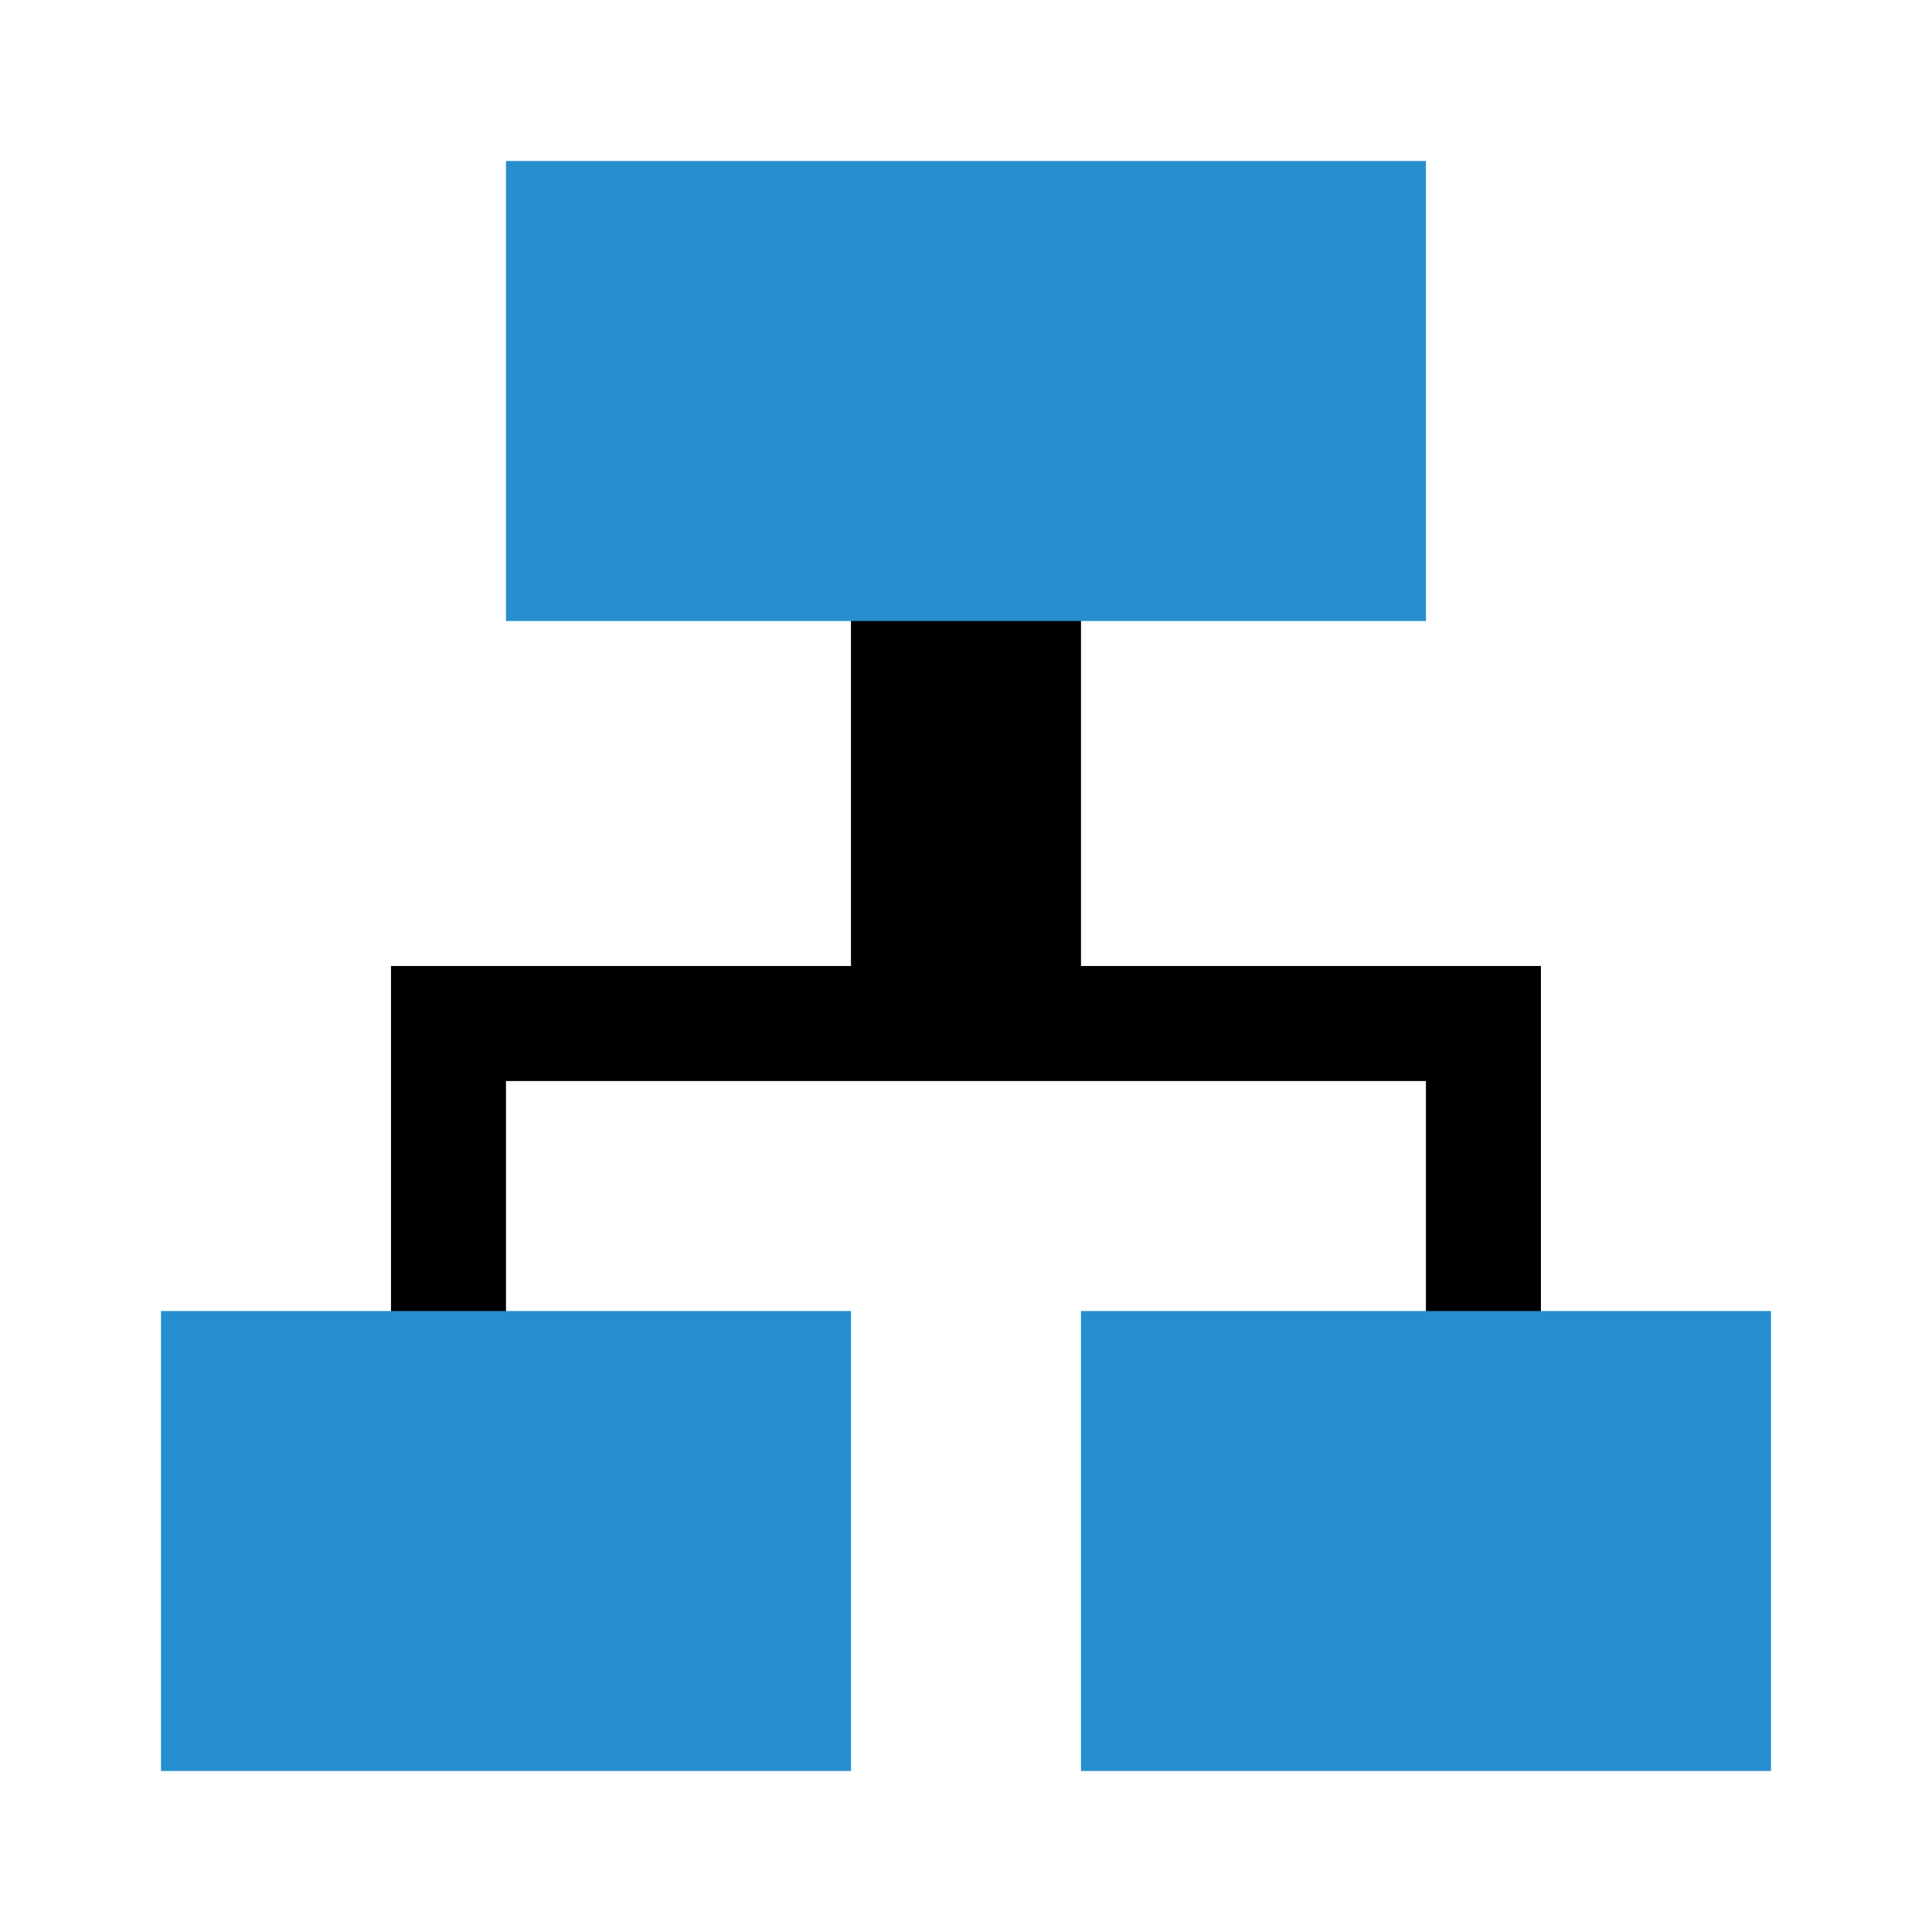
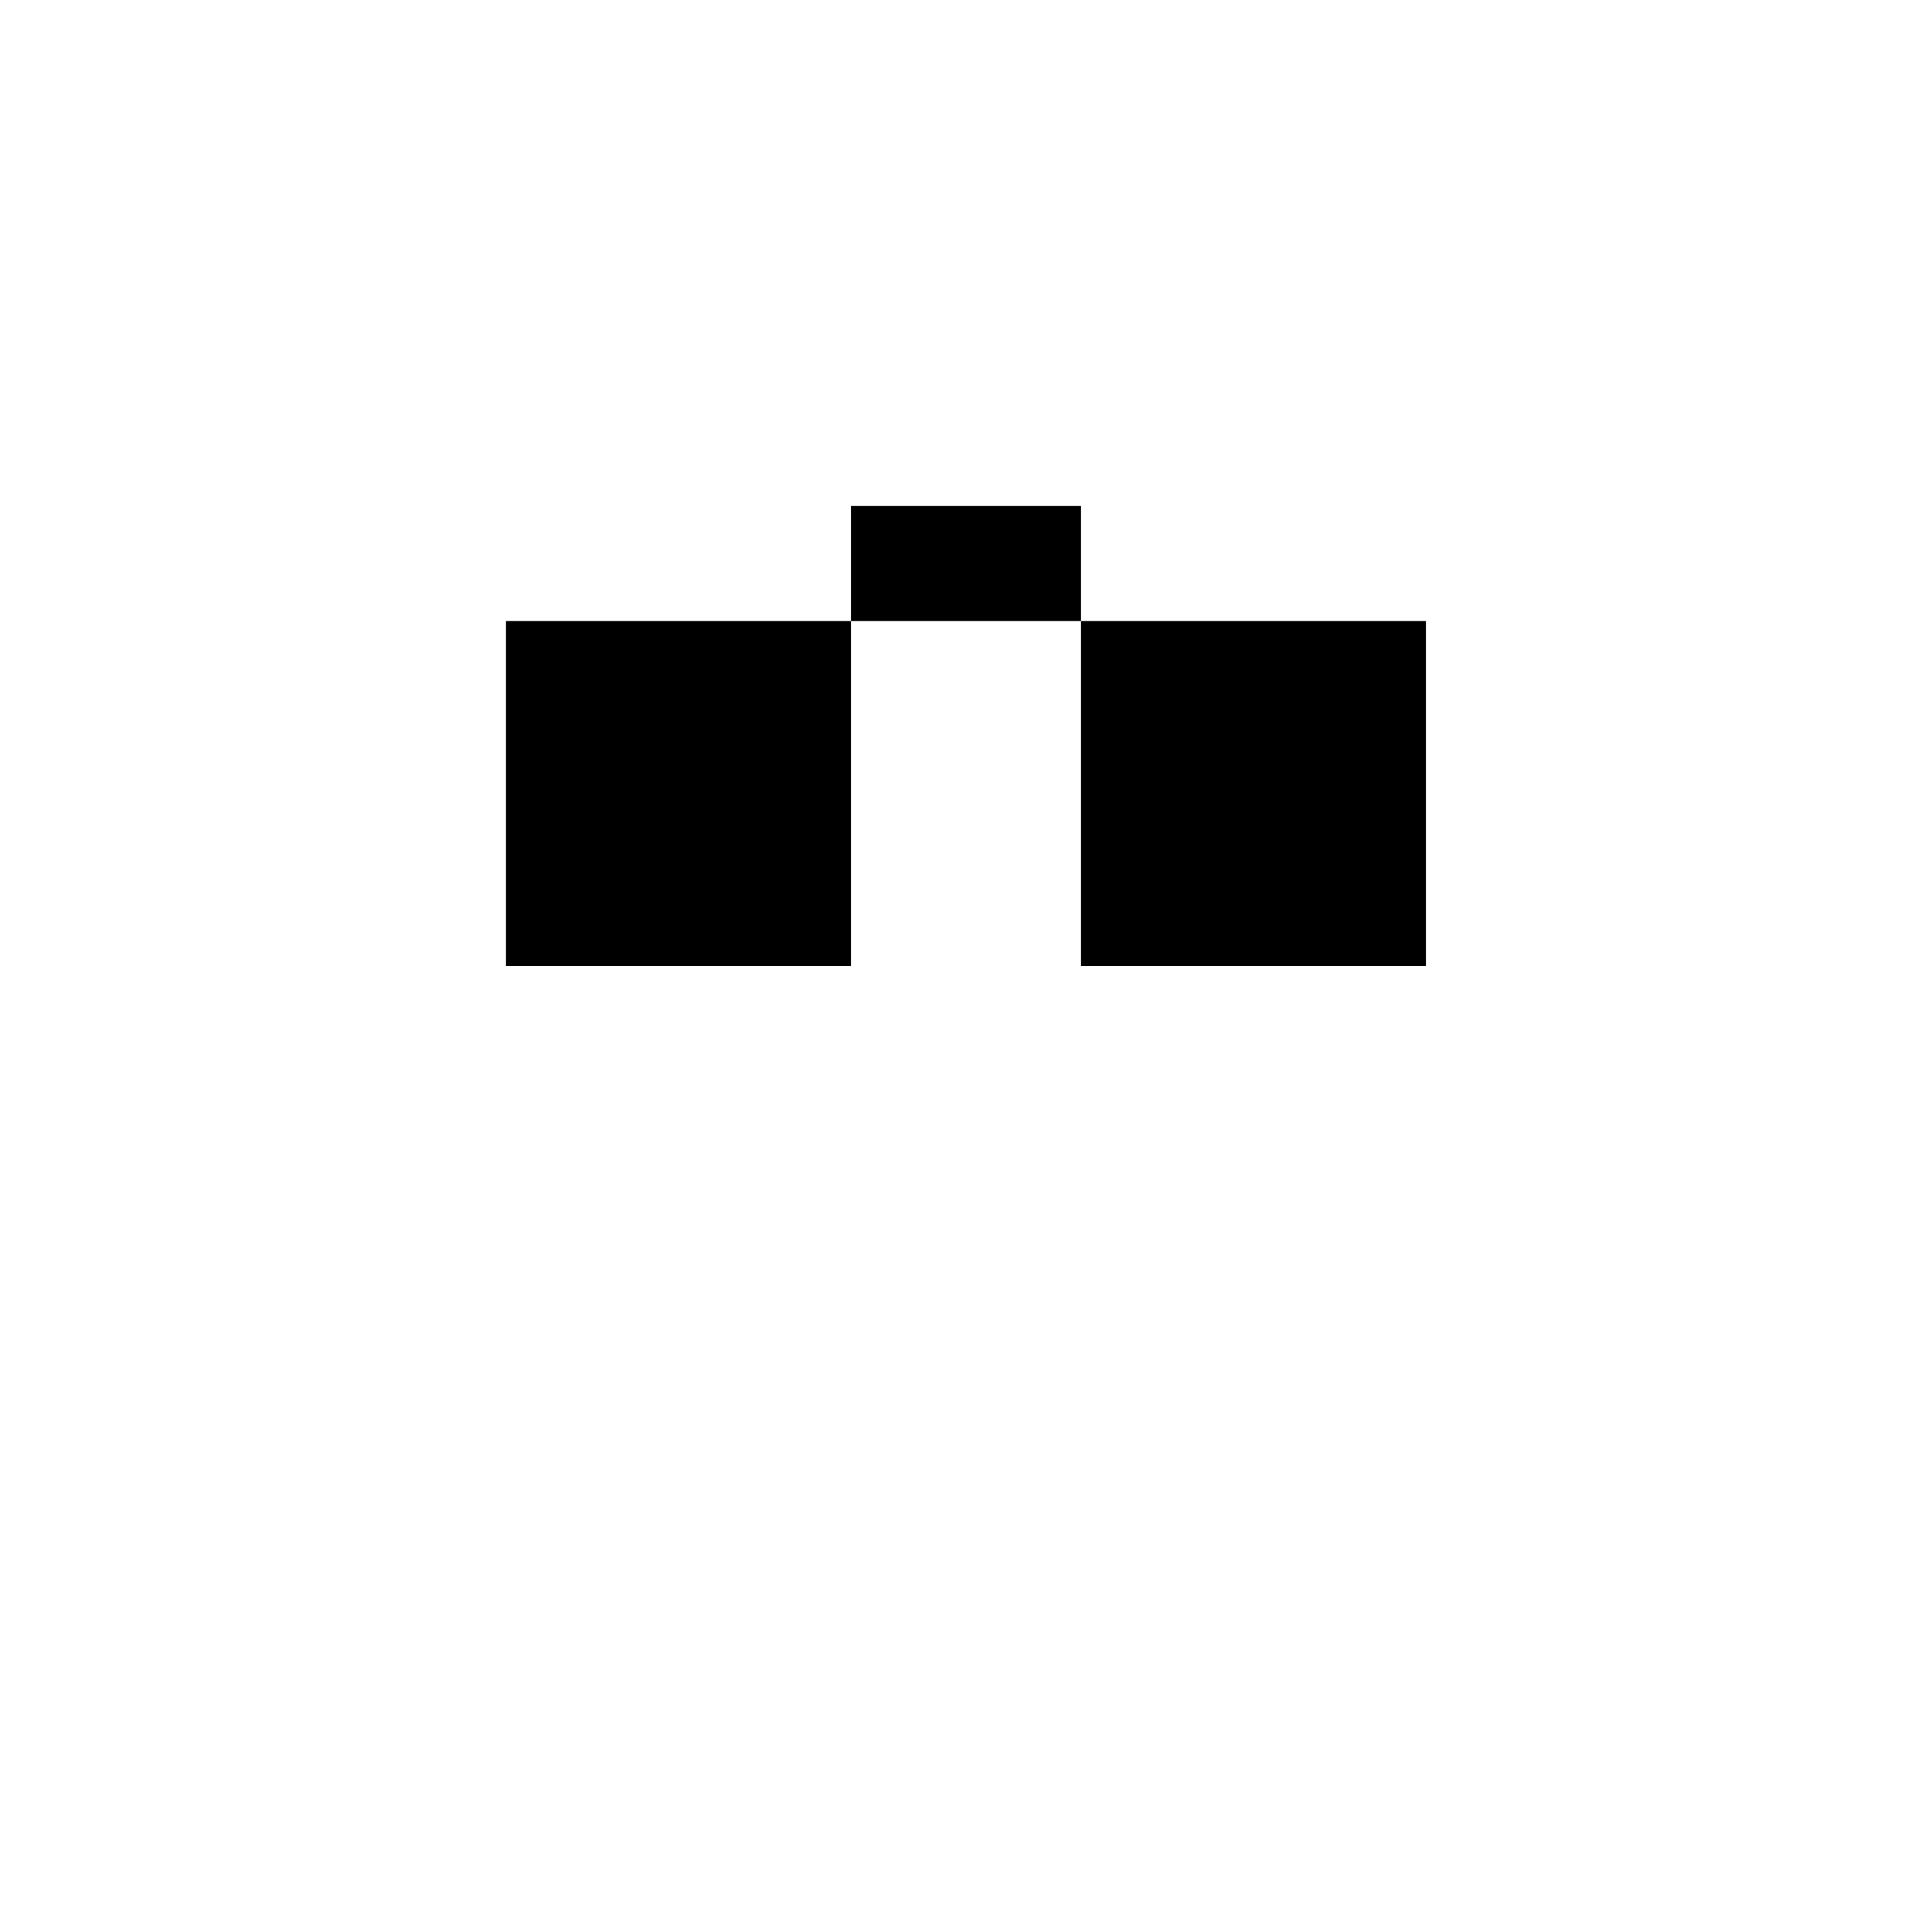
<svg xmlns="http://www.w3.org/2000/svg" version="1.1" id="Ebene_1" x="0px" y="0px" width="48px" height="48px" viewBox="0 0 48 48" enable-background="new 0 0 48 48" xml:space="preserve">
  <g>
-     <path d="M26.857,24V12.571h-5.715V24H9.714v11.428h2.857v-8.57h22.856v8.57h2.857V24H26.857z" />
+     <path d="M26.857,24V12.571h-5.715V24H9.714h2.857v-8.57h22.856v8.57h2.857V24H26.857z" />
    <g>
-       <rect x="4" y="32.572" fill="#268ECE" width="17.143" height="11.428" />
-       <rect x="26.857" y="32.572" fill="#268ECE" width="17.143" height="11.428" />
-       <rect x="12.571" y="4" fill="#268ECE" width="22.856" height="11.429" />
-     </g>
+       </g>
  </g>
</svg>